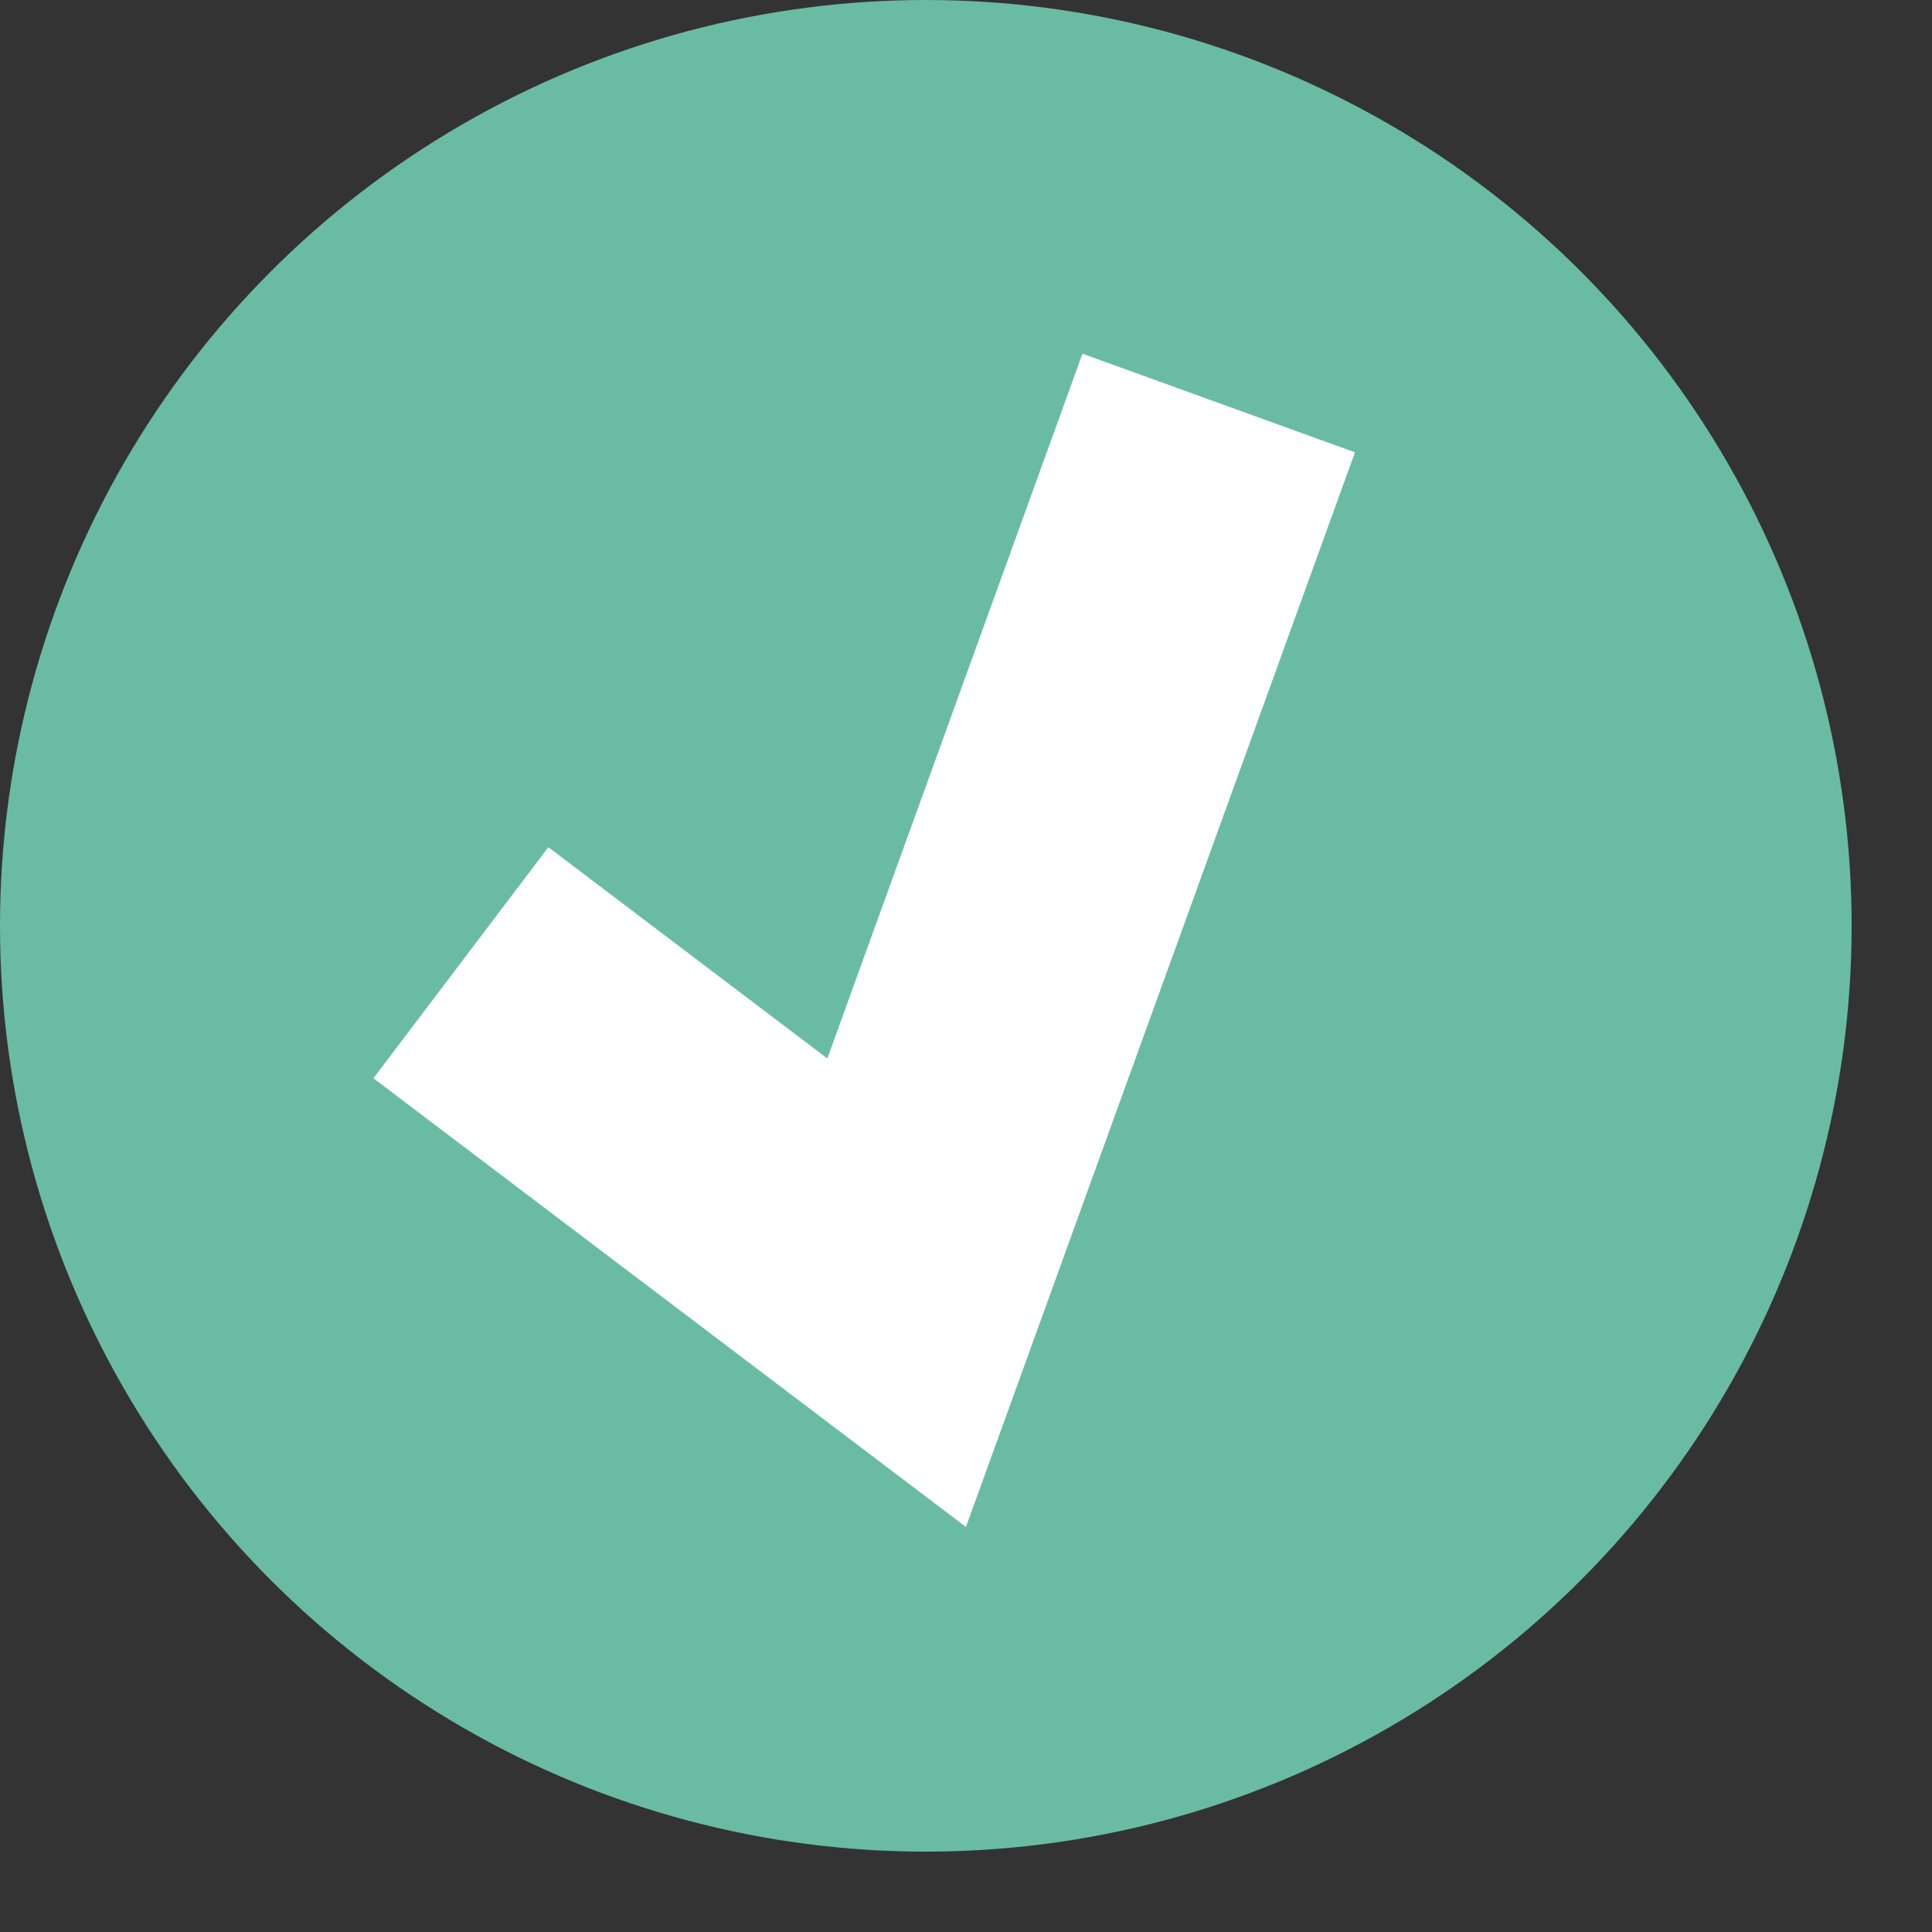
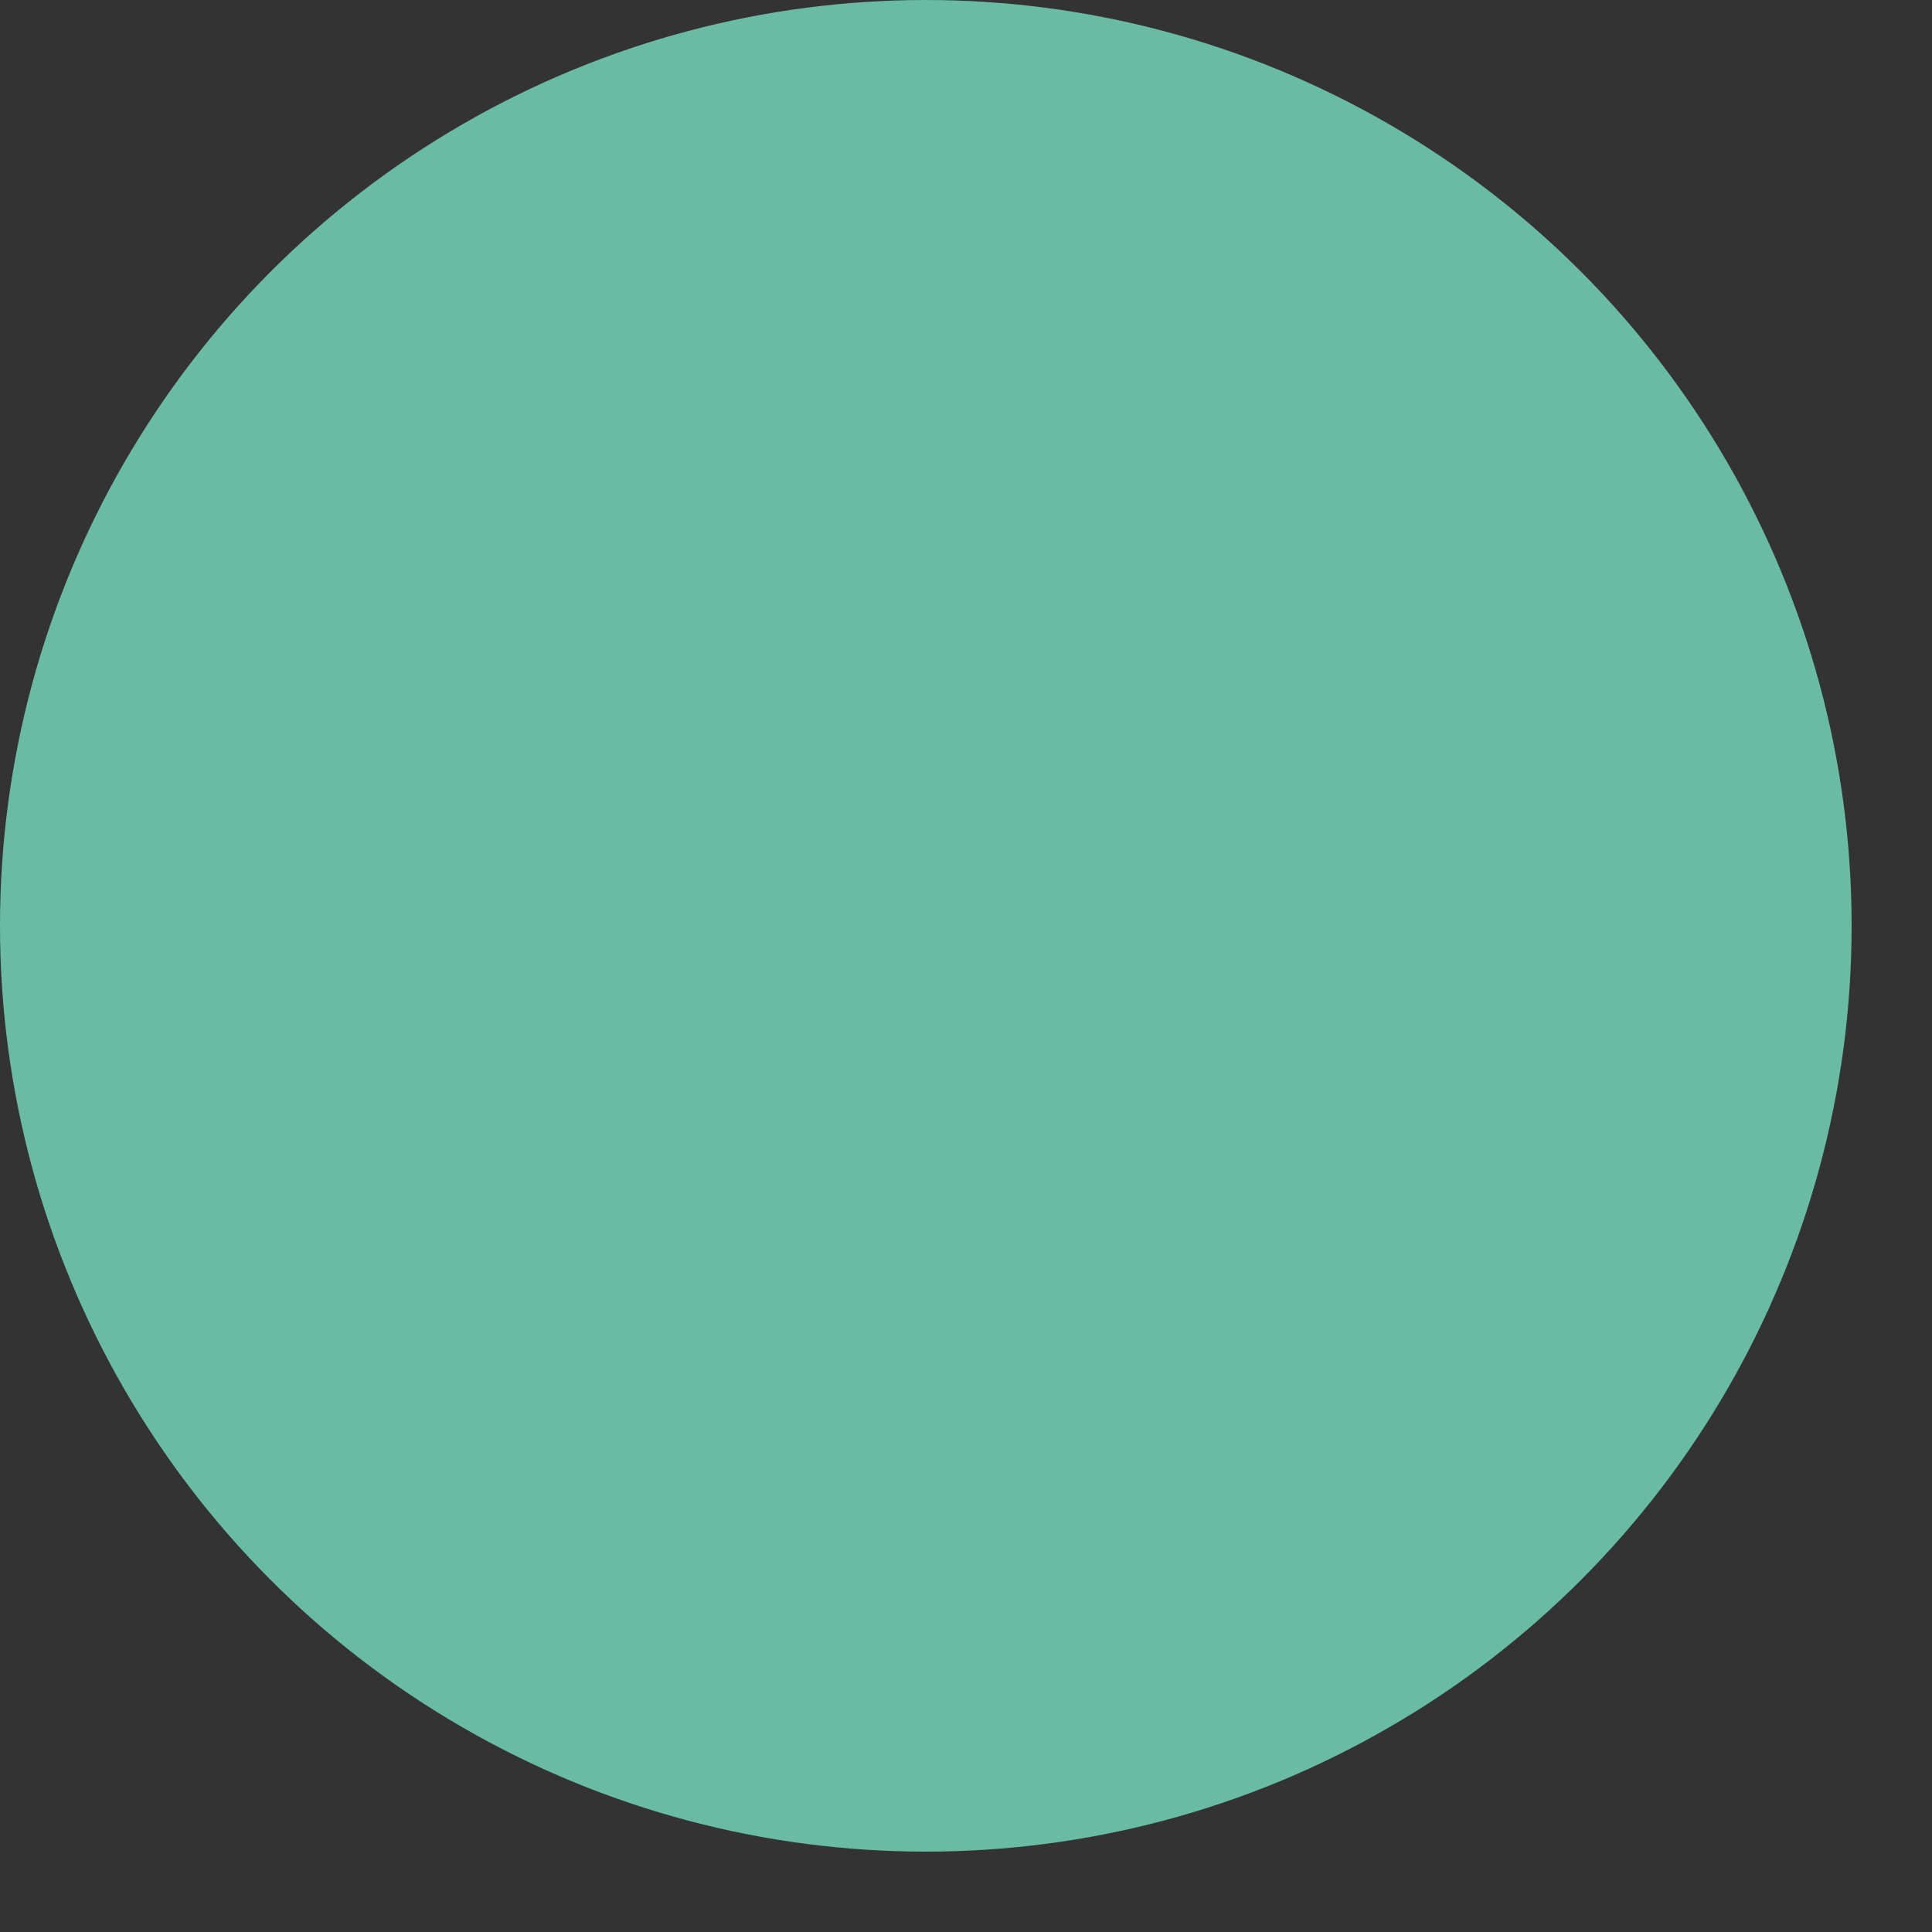
<svg xmlns="http://www.w3.org/2000/svg" width="20" height="20" viewBox="0 0 20 20" fill="none">
  <rect x="0" y="0" width="20" height="20" fill="#333333" stroke="none" />
  <circle cx="9.584" cy="9.584" r="9.584" fill="#69BCA3" />
-   <path d="M4.771 9.966L9.282 13.382L12.616 4.172" stroke="white" stroke-width="3" />
</svg>